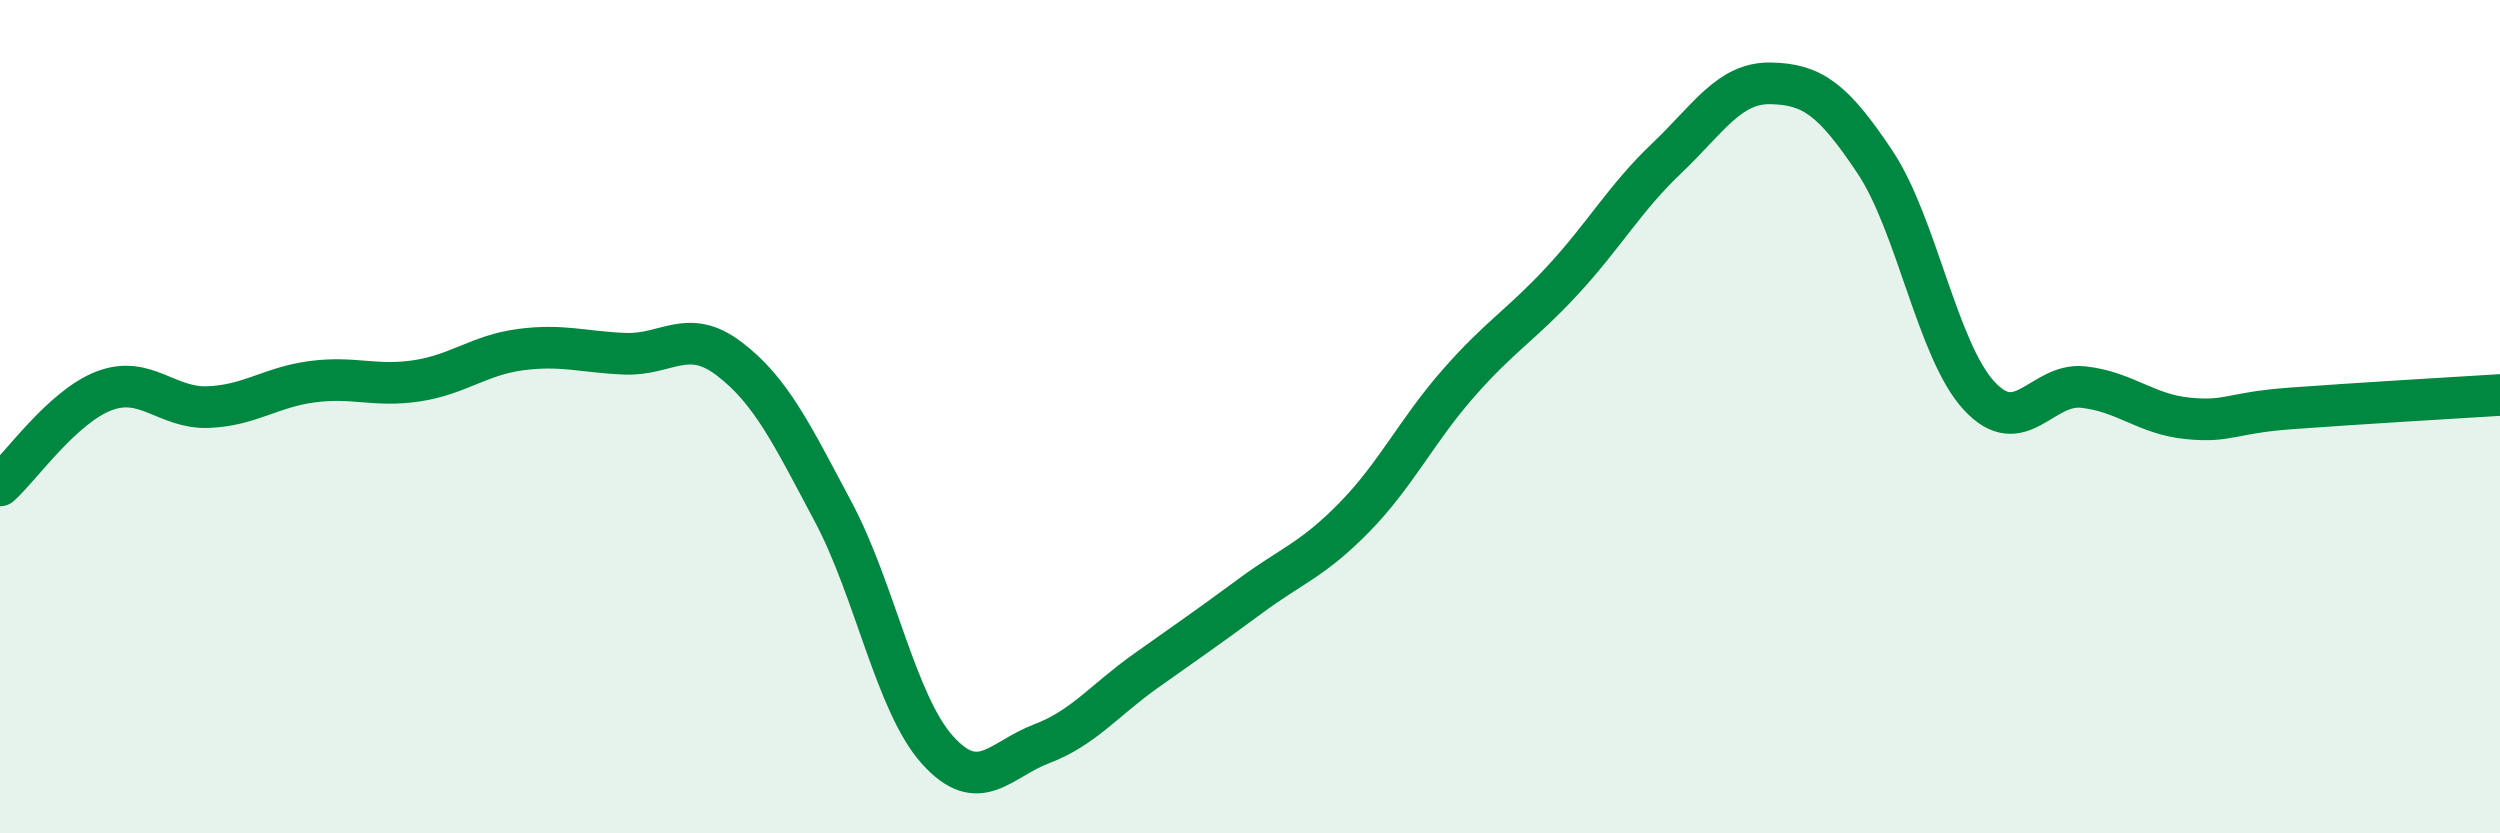
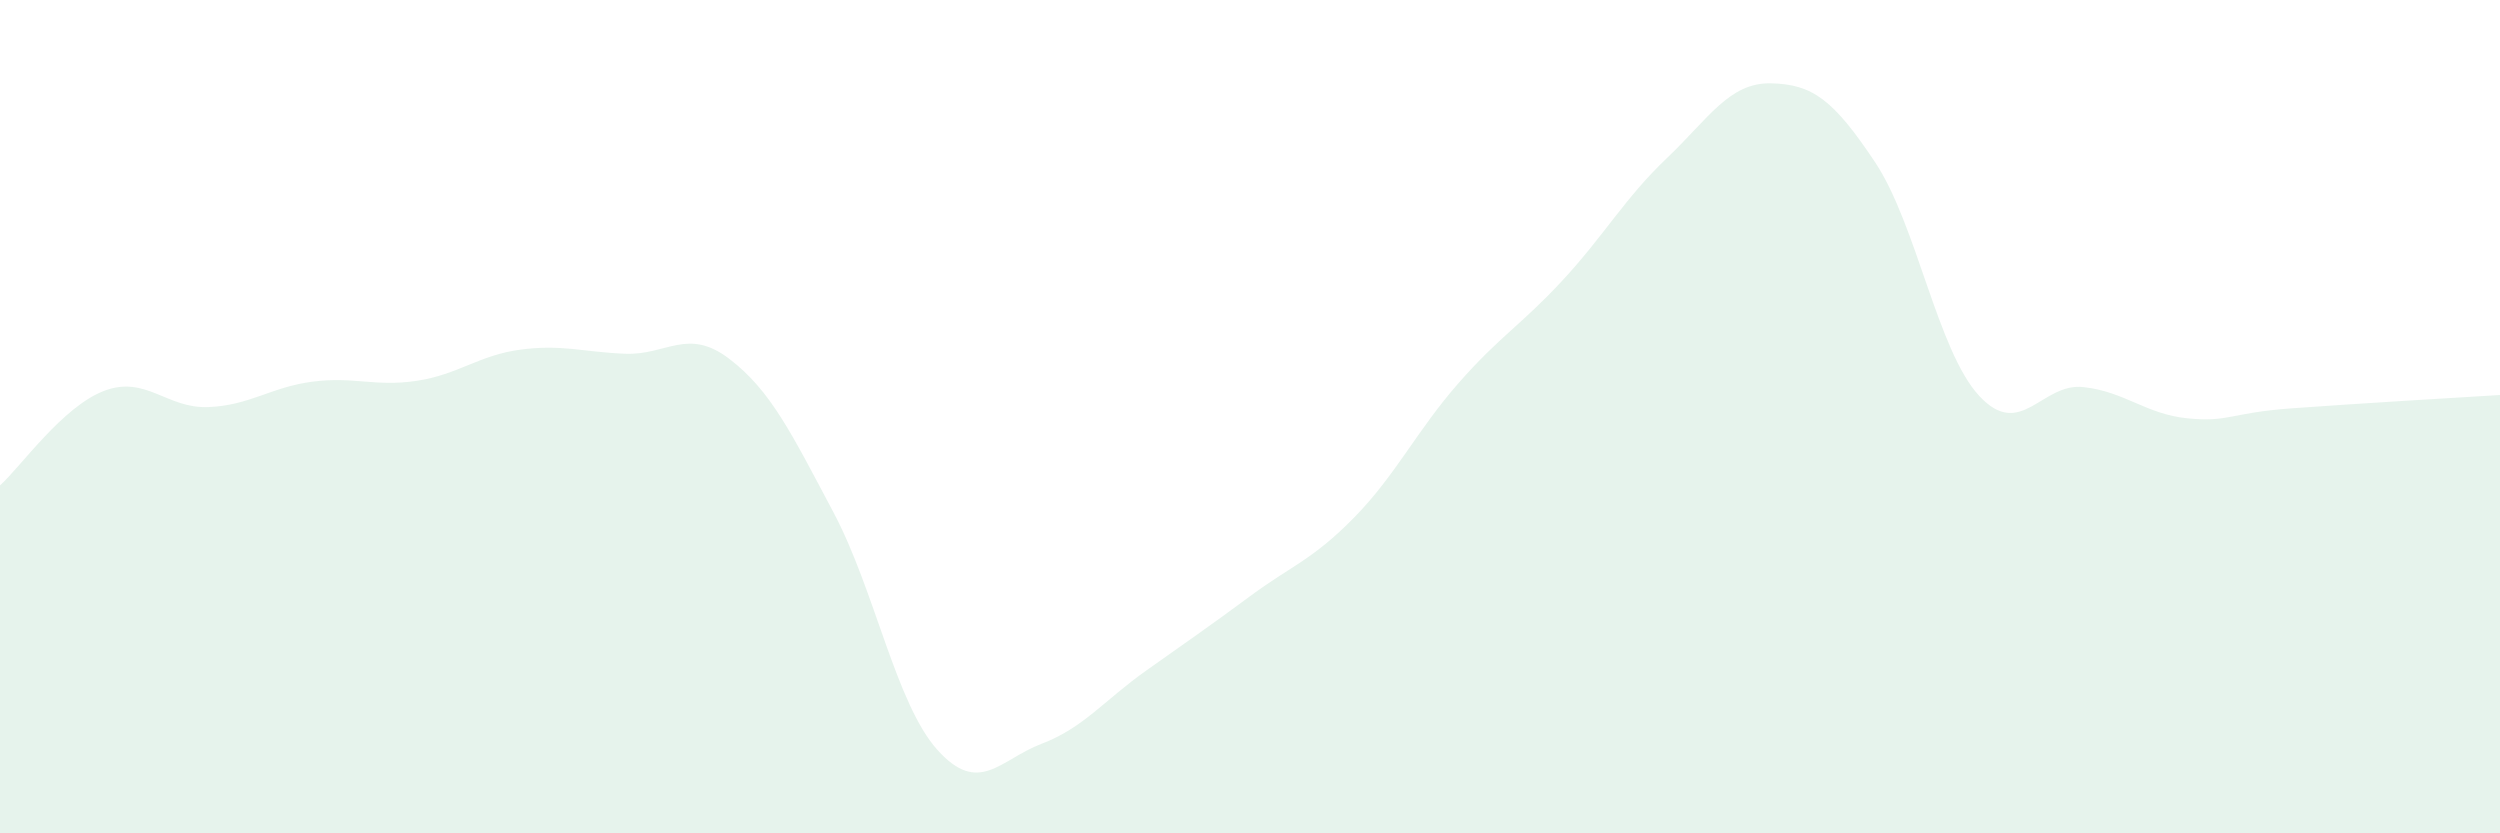
<svg xmlns="http://www.w3.org/2000/svg" width="60" height="20" viewBox="0 0 60 20">
  <path d="M 0,11.65 C 0.5,11.2 1.5,9.76 2.5,9.38 C 3.5,9 4,9.81 5,9.77 C 6,9.73 6.5,9.29 7.5,9.16 C 8.5,9.03 9,9.29 10,9.14 C 11,8.99 11.5,8.52 12.5,8.39 C 13.5,8.26 14,8.45 15,8.49 C 16,8.53 16.5,7.85 17.5,8.61 C 18.5,9.37 19,10.41 20,12.29 C 21,14.17 21.5,16.89 22.5,18 C 23.5,19.11 24,18.23 25,17.85 C 26,17.47 26.5,16.81 27.5,16.1 C 28.5,15.39 29,15.05 30,14.31 C 31,13.57 31.5,13.44 32.5,12.42 C 33.5,11.4 34,10.34 35,9.2 C 36,8.06 36.5,7.81 37.5,6.73 C 38.5,5.65 39,4.75 40,3.8 C 41,2.85 41.5,1.98 42.5,2 C 43.5,2.02 44,2.39 45,3.89 C 46,5.39 46.5,8.42 47.5,9.5 C 48.5,10.58 49,9.18 50,9.29 C 51,9.4 51.5,9.94 52.5,10.04 C 53.5,10.14 53.5,9.91 55,9.8 C 56.5,9.69 59,9.54 60,9.48L60 20L0 20Z" fill="#008740" opacity="0.1" stroke-linecap="round" stroke-linejoin="round" />
-   <path d="M 0,11.65 C 0.5,11.2 1.5,9.76 2.5,9.38 C 3.5,9 4,9.81 5,9.77 C 6,9.73 6.5,9.29 7.5,9.16 C 8.5,9.03 9,9.29 10,9.14 C 11,8.99 11.5,8.52 12.5,8.39 C 13.5,8.26 14,8.45 15,8.49 C 16,8.53 16.5,7.85 17.5,8.61 C 18.5,9.37 19,10.41 20,12.29 C 21,14.17 21.5,16.89 22.5,18 C 23.5,19.11 24,18.23 25,17.85 C 26,17.47 26.5,16.81 27.5,16.1 C 28.5,15.39 29,15.05 30,14.31 C 31,13.57 31.5,13.44 32.5,12.42 C 33.5,11.4 34,10.34 35,9.2 C 36,8.06 36.5,7.81 37.5,6.73 C 38.5,5.65 39,4.75 40,3.8 C 41,2.85 41.5,1.98 42.5,2 C 43.5,2.02 44,2.39 45,3.89 C 46,5.39 46.5,8.42 47.5,9.5 C 48.5,10.58 49,9.18 50,9.29 C 51,9.4 51.5,9.94 52.5,10.04 C 53.5,10.14 53.5,9.91 55,9.8 C 56.5,9.69 59,9.54 60,9.48" stroke="#008740" stroke-width="1" fill="none" stroke-linecap="round" stroke-linejoin="round" />
</svg>